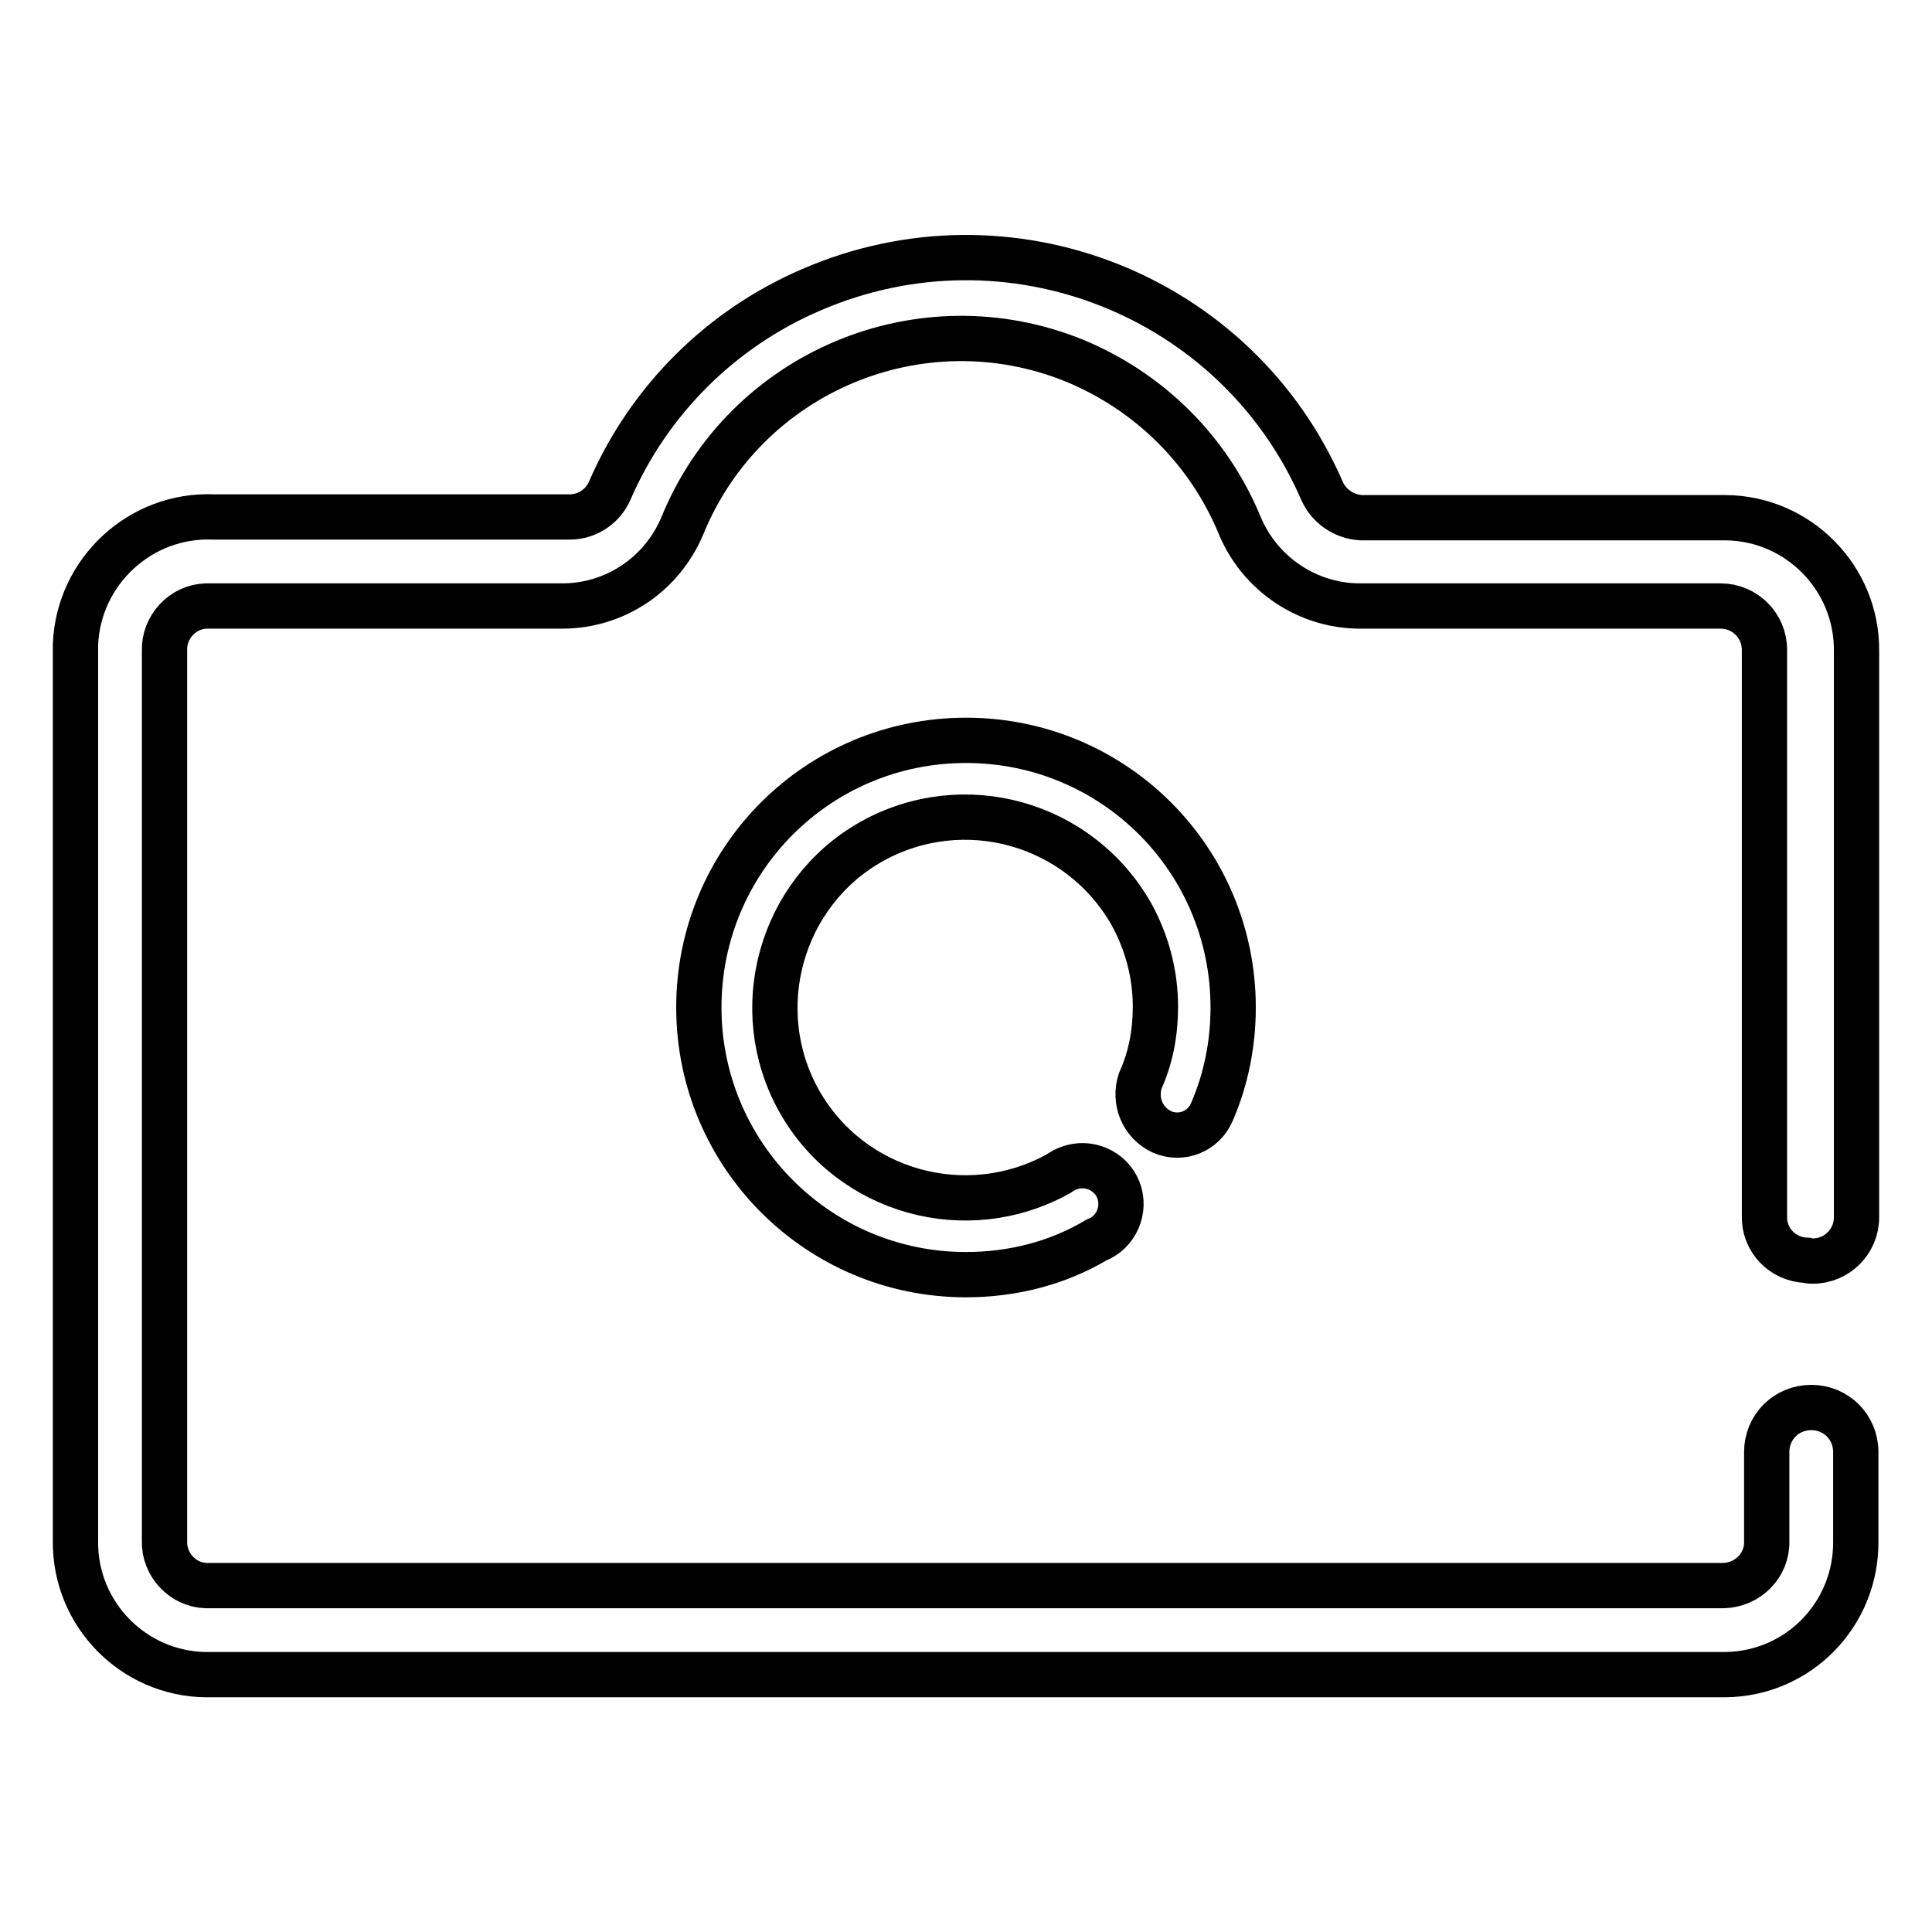
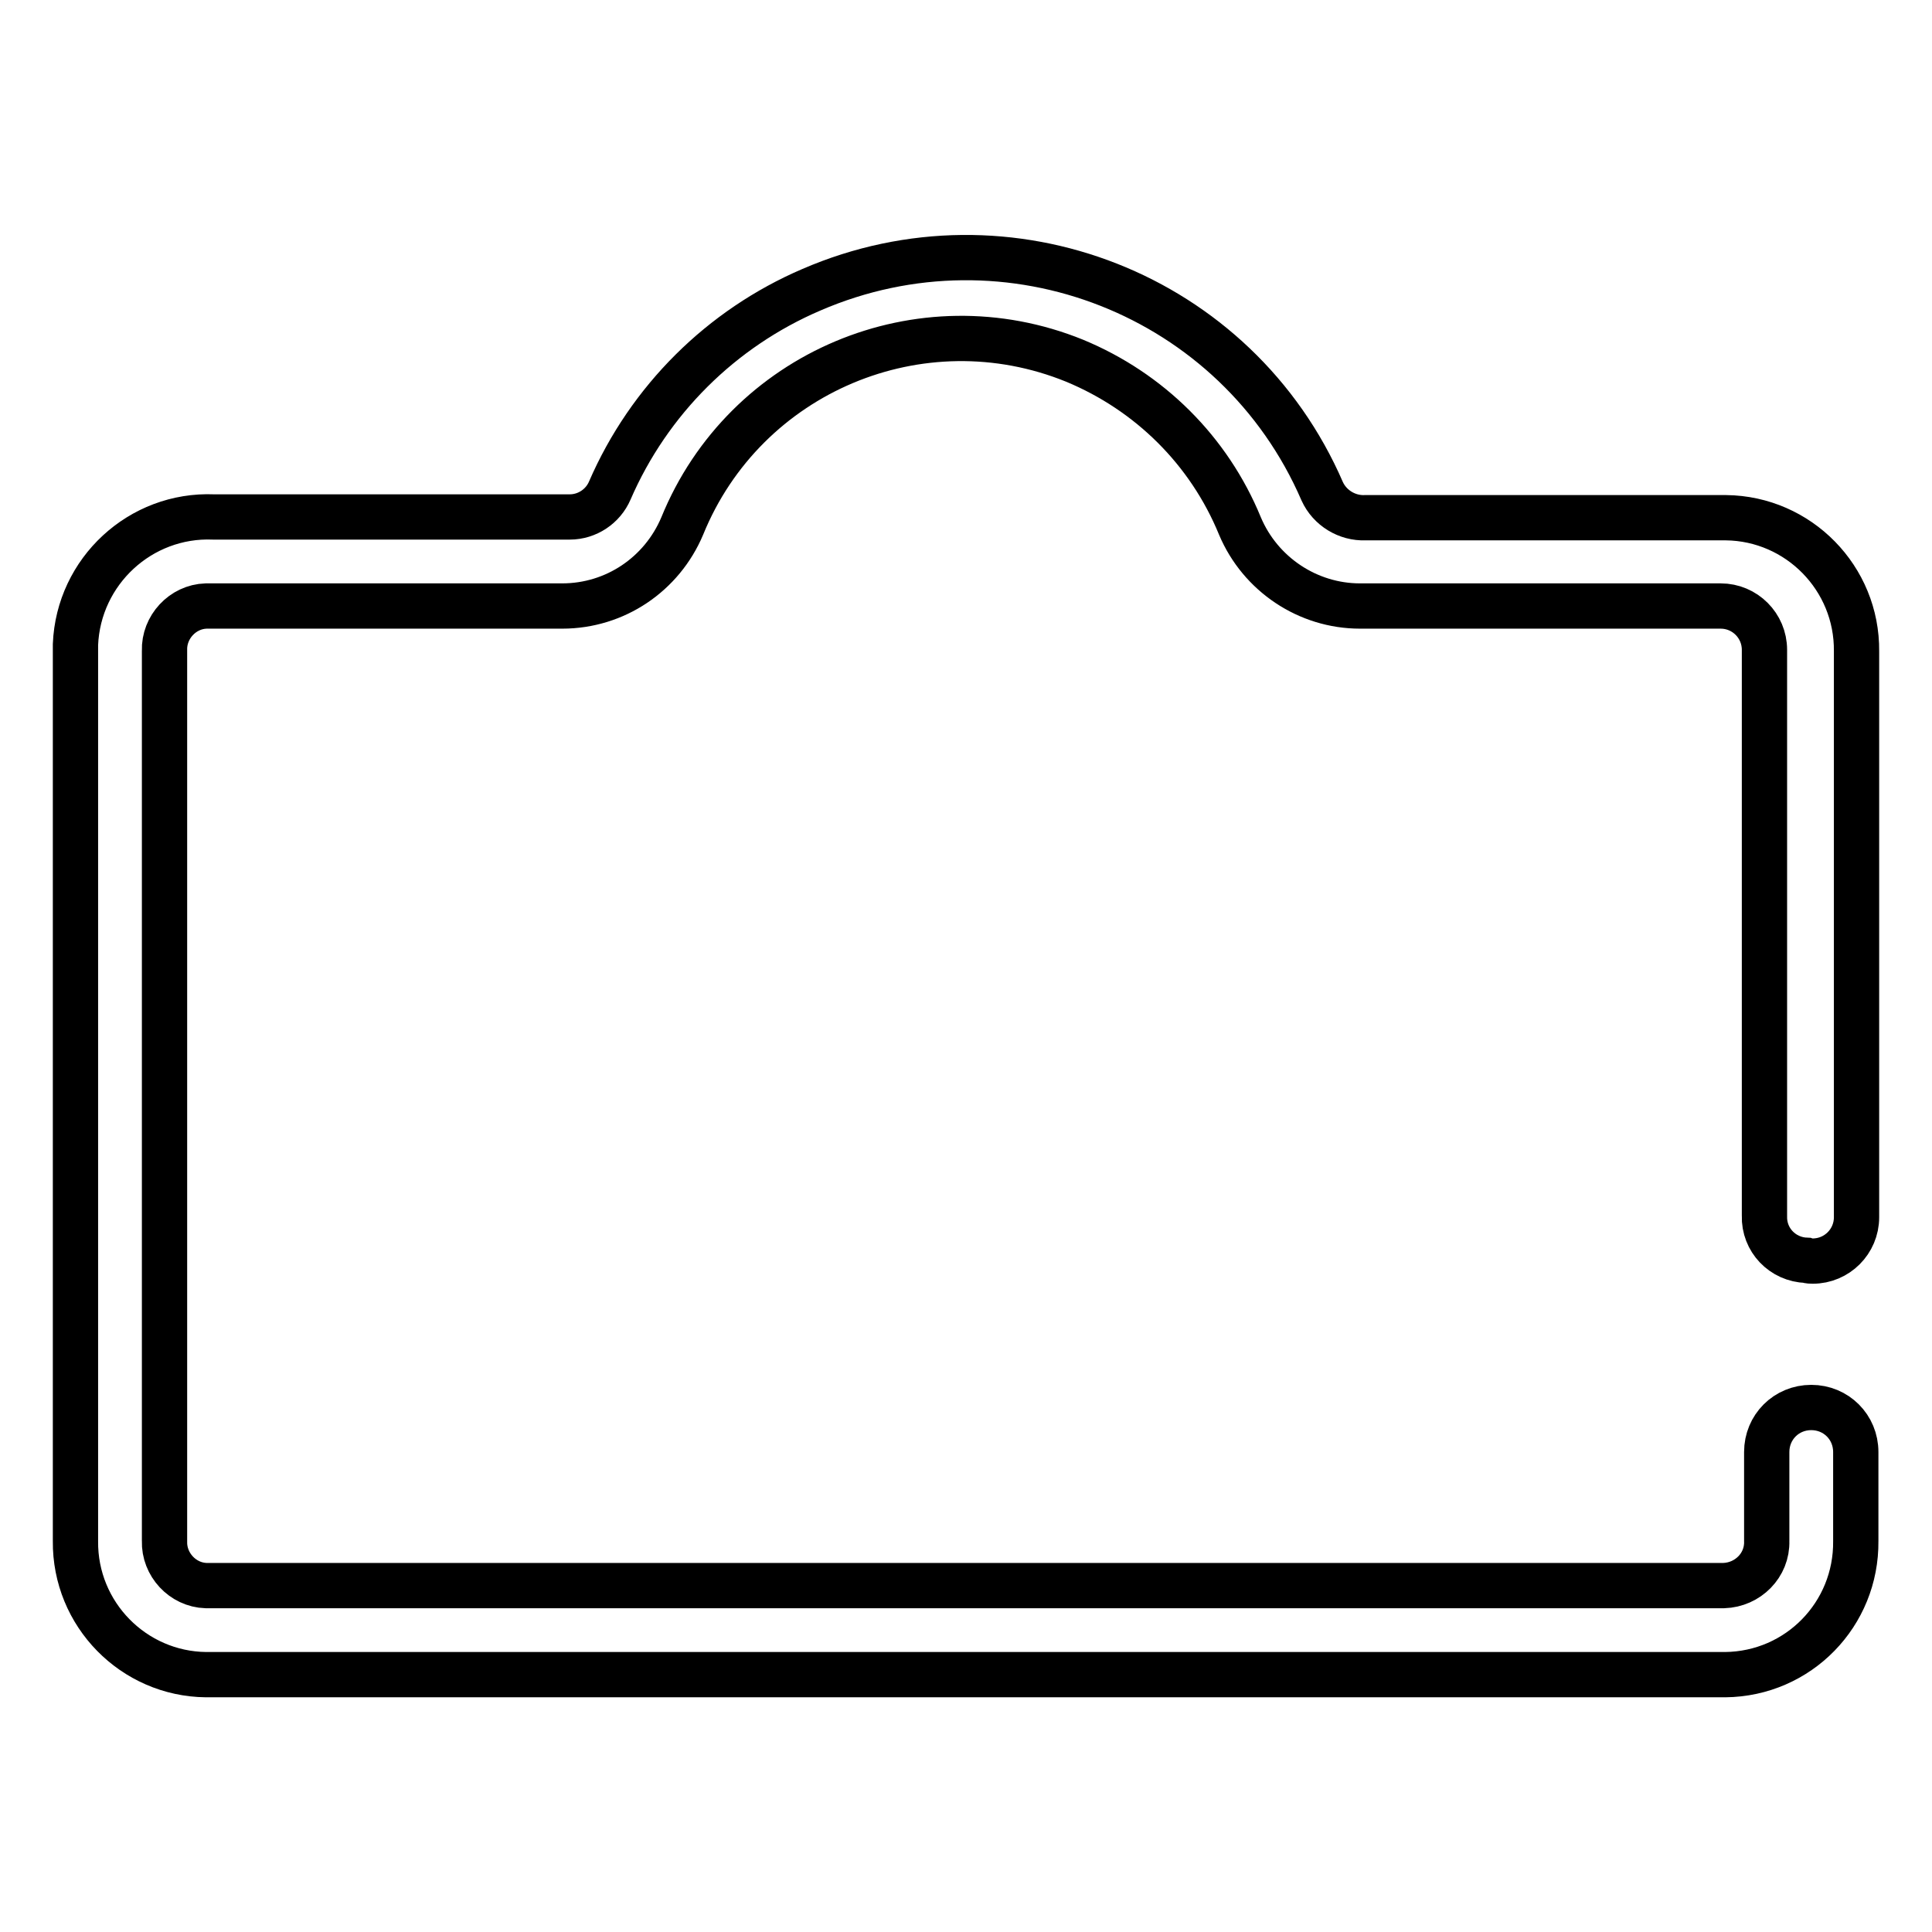
<svg xmlns="http://www.w3.org/2000/svg" version="1.1" x="0px" y="0px" viewBox="0 0 256 256" enable-background="new 0 0 256 256" xml:space="preserve">
  <g>
    <path stroke-width="6" fill-opacity="0" stroke="#000000" d="M240.2,167.1c3.2,0,5.8-2.6,5.8-5.8c0,0,0-0.1,0-0.1V86.3c0.1-9.7-7.7-17.6-17.3-17.7h-47.8 c-2.4,0.1-4.7-1.3-5.7-3.5c-11.3-26.1-41.6-38-67.7-26.7C95.6,43.5,86,53,80.8,65c-0.9,2.1-3,3.5-5.3,3.5H28.3 c-9.7-0.4-17.9,7.2-18.3,16.9c0,0.3,0,0.6,0,0.8v118c-0.1,9.7,7.7,17.6,17.3,17.7h201.3c9.7-0.1,17.4-8,17.3-17.7v-11.8 c0-3.3-2.6-5.9-5.9-5.9c-3.3,0-5.9,2.6-5.9,5.9v11.8c0.1,3.2-2.5,5.8-5.7,5.9c0,0-0.1,0-0.1,0H27.3c-3.1-0.1-5.6-2.8-5.5-5.9v-118 c-0.1-3.1,2.4-5.8,5.5-5.9h47.2c7,0,13.2-4.2,15.9-10.6c8.3-20.4,31.6-30.2,52-21.9c9.9,4.1,17.8,11.9,21.9,21.9 c2.7,6.4,9,10.6,15.9,10.6h47.8c3.2,0,5.8,2.6,5.8,5.8c0,0,0,0.1,0,0.1v74.9c-0.1,3.2,2.4,5.8,5.6,5.9 C239.7,167.1,240,167.1,240.2,167.1L240.2,167.1z" />
-     <path stroke-width="6" fill-opacity="0" stroke="#000000" d="M154,150c2.6,1.1,5.5-0.1,6.6-2.7c1.9-4.4,2.8-9.1,2.8-13.8c0-19.6-15.8-35.4-35.4-35.4 c-19.6,0-35.4,15.8-35.4,35.4c0,19.5,15.8,35.4,35.4,35.4c6.1,0,12.1-1.5,17.3-4.6c2.6-1,3.9-4,2.9-6.6c-1-2.6-4-3.9-6.6-2.9 c-0.5,0.2-0.9,0.4-1.3,0.7c-12.2,6.8-27.6,2.5-34.4-9.6s-2.5-27.6,9.6-34.4c12.2-6.8,27.5-2.5,34.4,9.6c2.1,3.8,3.2,8,3.2,12.3 c0,3.4-0.6,6.7-2,9.8C150.2,145.9,151.4,148.8,154,150z" />
  </g>
</svg>